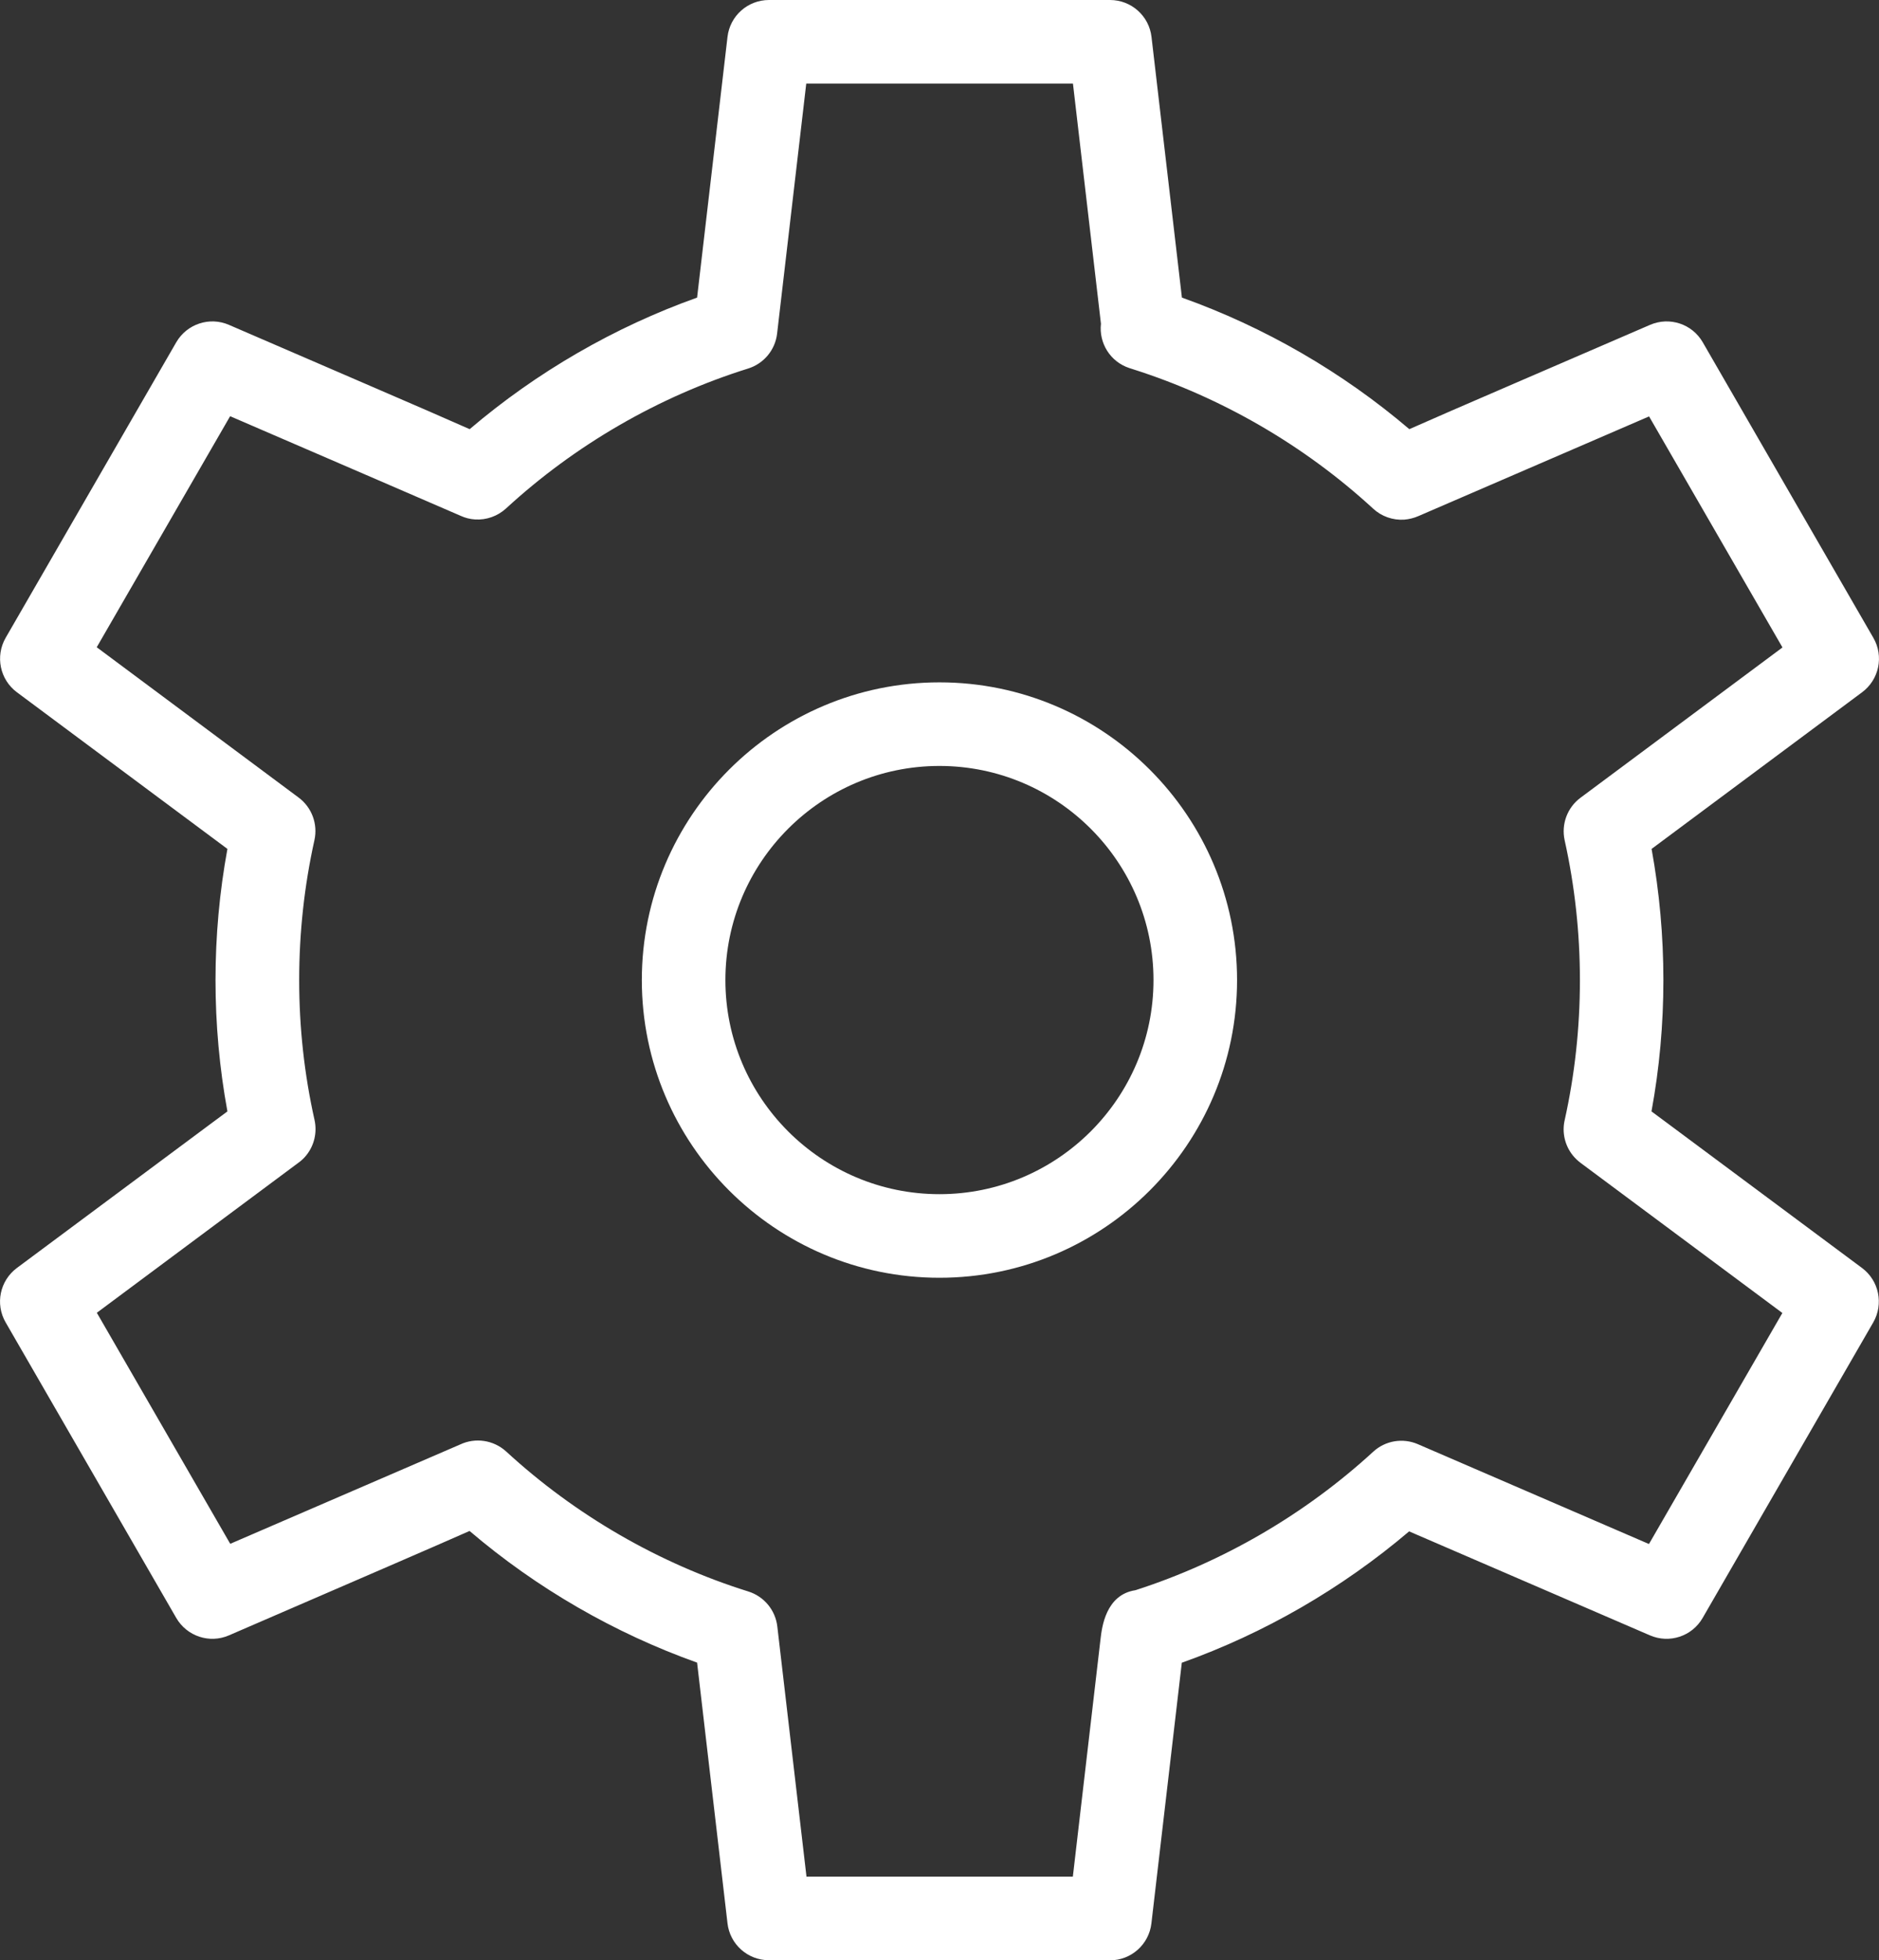
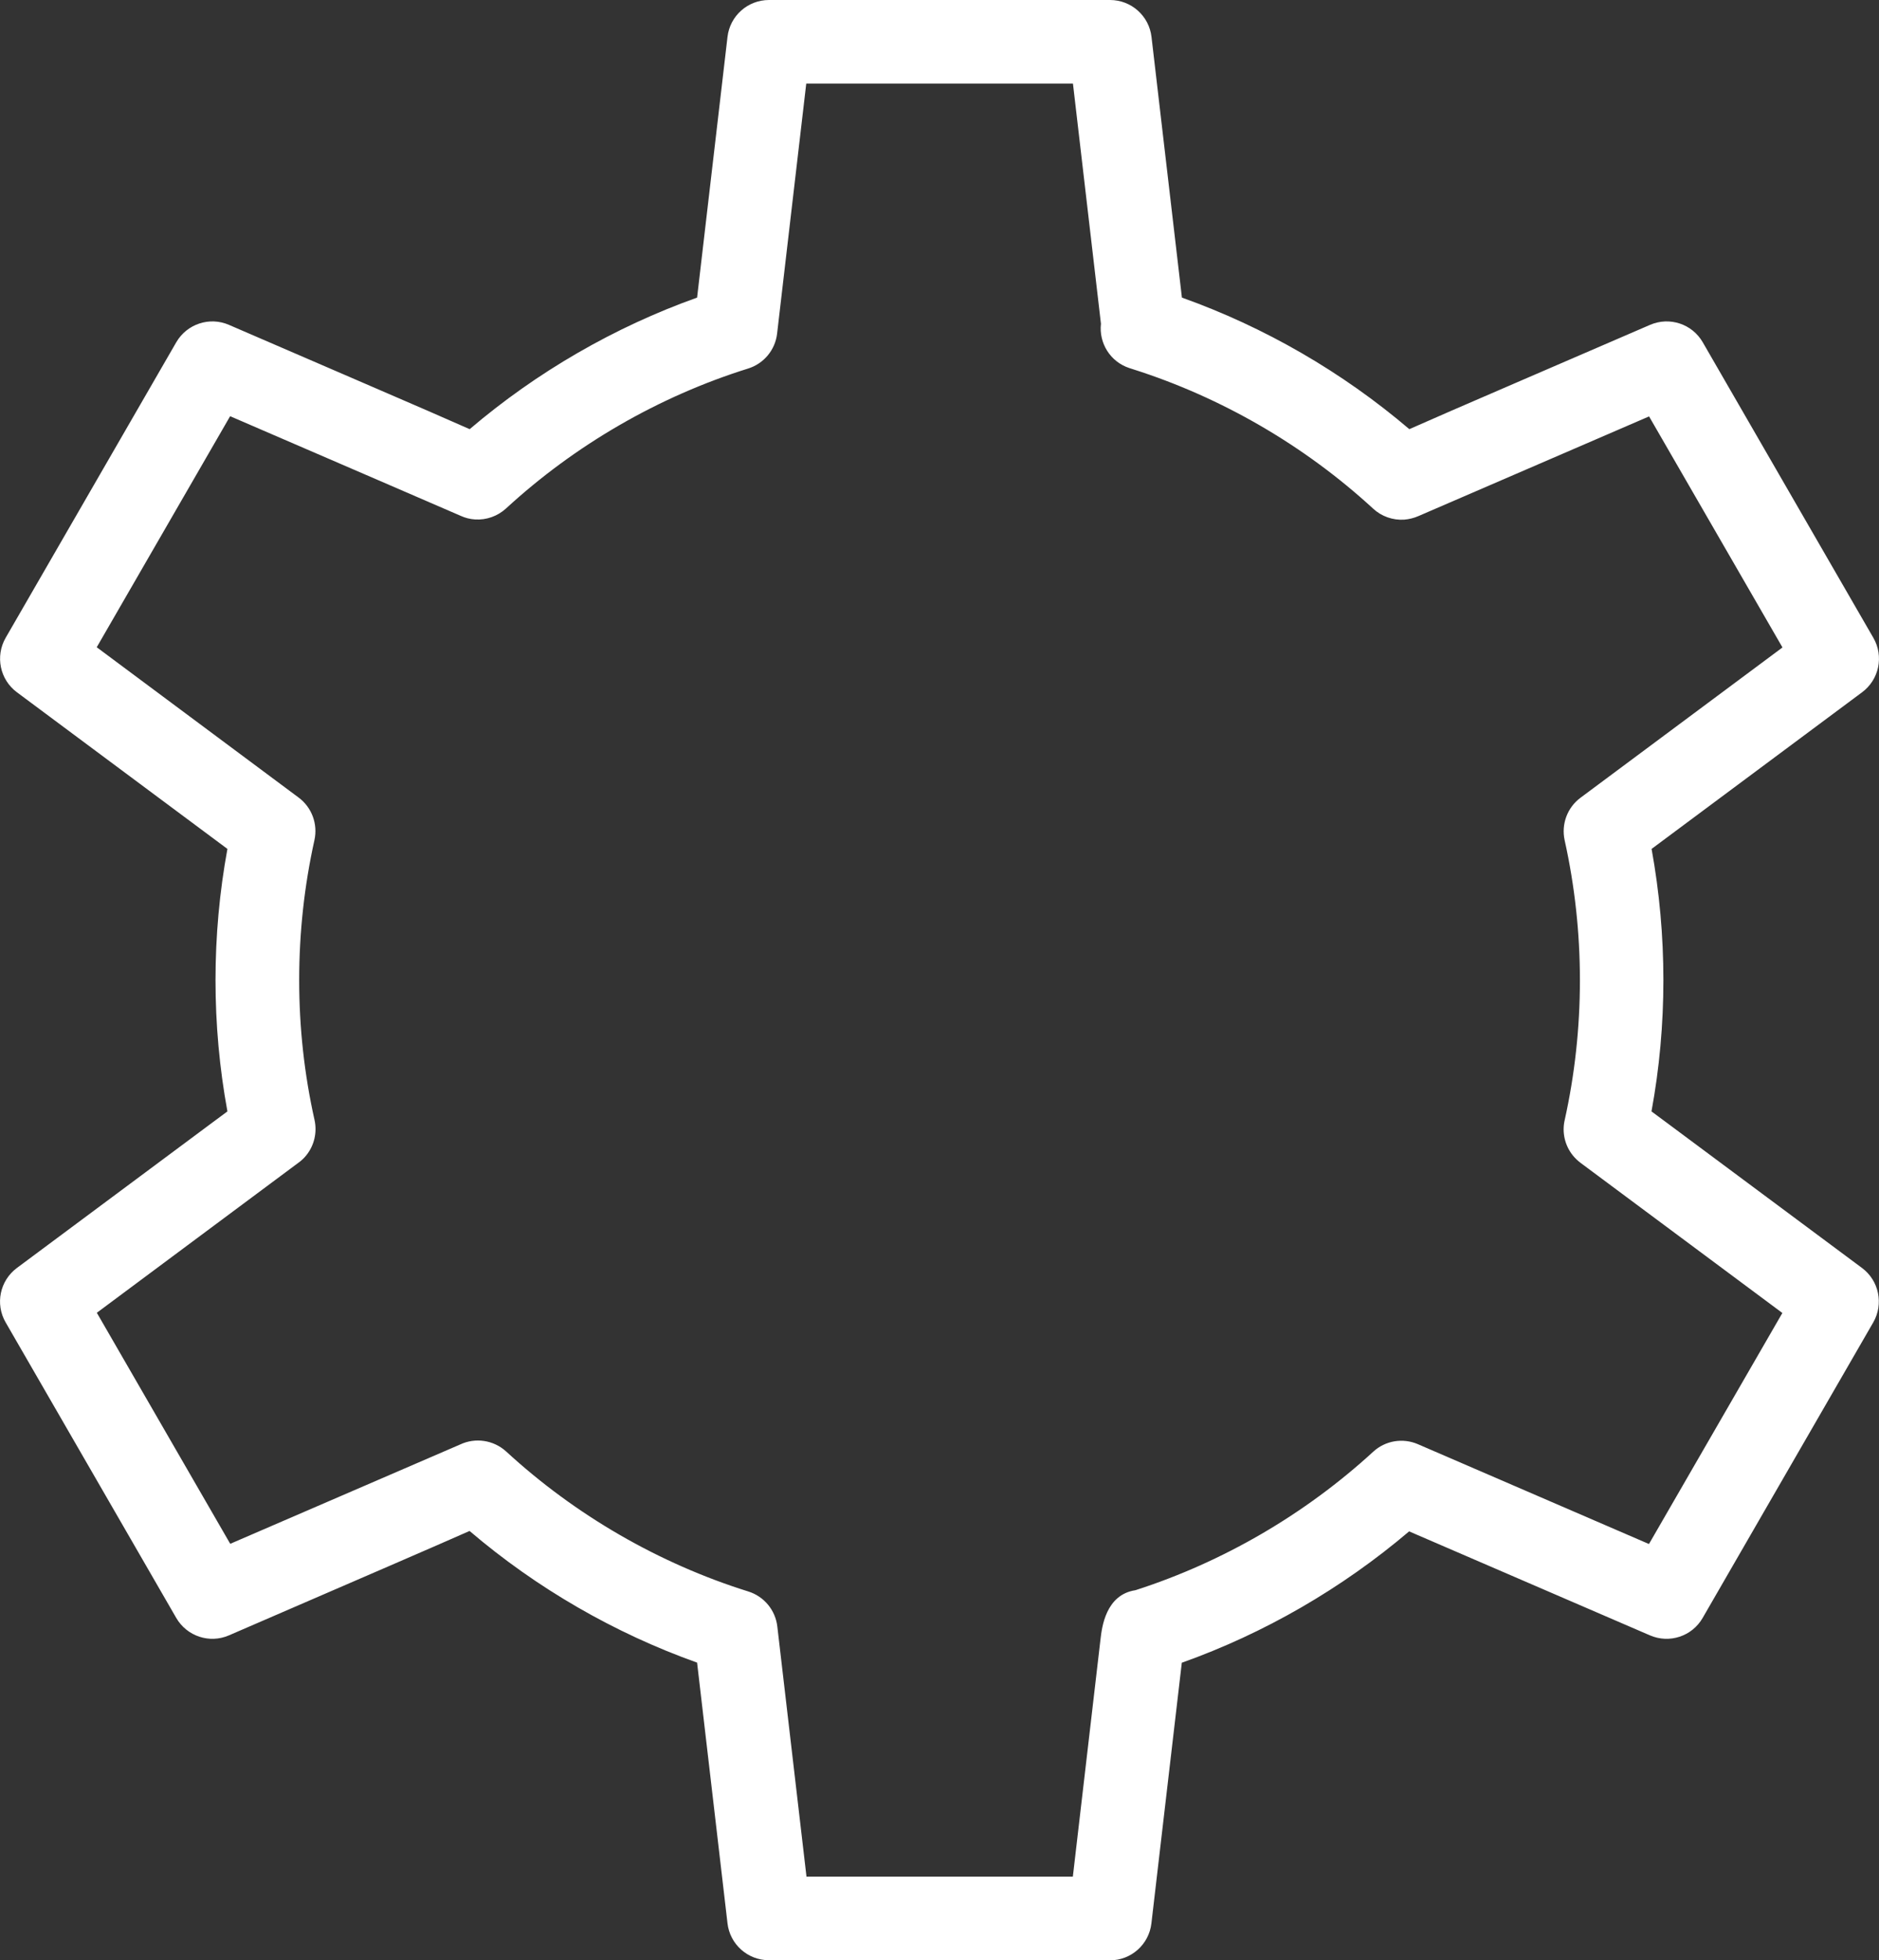
<svg xmlns="http://www.w3.org/2000/svg" id="uuid-89e3d43a-172c-42ad-aa41-8a750b92ca0d" viewBox="0 0 179.87 187.6">
  <rect x="0" y="0" width="179.87" height="187.6" fill="#333333" stroke="none" />
-   <path d="m89.93,122.28c-15.71,0-28.49-12.78-28.49-28.49s12.78-28.49,28.49-28.49,28.49,12.78,28.49,28.49-12.78,28.49-28.49,28.49Zm0-48.98c-11.3,0-20.49,9.19-20.49,20.49s9.19,20.49,20.49,20.49,20.49-9.19,20.49-20.49-9.19-20.49-20.49-20.49Z" style="fill:#fff; stroke-width:0px;" />
  <path d="m106.26,187.59h-32.65c-2.03,0-3.74-1.52-3.97-3.54l-2.91-24.94c-7.91-2.82-15.36-7.12-21.78-12.6-3.29,1.46-9.81,4.27-23.03,9.99-1.86.81-4.03.09-5.05-1.67L.54,126.55c-1.02-1.76-.55-4,1.08-5.21l18.72-13.92c.54-.4,1.01-.75,1.43-1.06-.76-4.13-1.14-8.34-1.14-12.56s.38-8.43,1.14-12.56L1.62,66.25c-1.63-1.21-2.09-3.45-1.08-5.21l16.33-28.28c1.02-1.76,3.19-2.48,5.05-1.67l12.69,5.48c5.14,2.22,8.33,3.6,10.35,4.5,6.42-5.47,13.86-9.77,21.77-12.59l2.91-24.94c.23-2.02,1.94-3.54,3.97-3.54h32.65c2.03,0,3.74,1.52,3.97,3.54l2.91,24.94c7.91,2.82,15.35,7.12,21.77,12.59,2.02-.9,5.21-2.28,10.35-4.5l12.69-5.48c1.87-.81,4.04-.09,5.05,1.67l16.33,28.28c1.02,1.76.55,4-1.08,5.21l-20.15,14.99c.75,4.12,1.13,8.34,1.13,12.56s-.38,8.44-1.14,12.56c.42.31.89.66,1.43,1.06l18.72,13.92c1.63,1.21,2.09,3.45,1.08,5.21l-16.33,28.28c-1.01,1.76-3.18,2.48-5.05,1.67l-23.05-9.95c-6.43,5.46-13.86,9.76-21.76,12.57-.79,6.79-2.91,24.94-2.91,24.94-.23,2.02-1.94,3.54-3.97,3.54h.01Zm-29.09-8h25.53l2.65-22.74c.13-1.1.49-4.24,3.34-4.67,8.37-2.69,16.23-7.26,22.76-13.25,1.16-1.07,2.84-1.35,4.29-.72l22.11,9.55,12.77-22.11c-5.88-4.38-18.84-14.01-19.31-14.36-.28-.21-.53-.45-.75-.72-.76-.95-1.05-2.19-.78-3.37.97-4.36,1.46-8.87,1.46-13.39s-.49-9.02-1.46-13.39c-.34-1.54.25-3.14,1.52-4.08l19.33-14.38-12.77-22.11c-8.78,3.79-21.4,9.24-22.06,9.53-.43.19-.9.31-1.38.35-1.09.07-2.17-.31-2.97-1.05-6.58-6.05-14.53-10.66-23.01-13.35-.11-.03-.23-.07-.34-.11-1.82-.6-2.92-2.39-2.71-4.24l-2.68-22.98h-25.53l-2.79,23.92c-.18,1.57-1.27,2.88-2.78,3.35-8.54,2.67-16.55,7.3-23.17,13.39-.81.74-1.88,1.12-2.97,1.05-.48-.03-.95-.15-1.38-.35-.67-.3-13.29-5.74-22.06-9.53l-12.77,22.11,19.32,14.38c1.27.94,1.86,2.54,1.52,4.08-.97,4.37-1.46,8.87-1.46,13.39s.49,9.02,1.47,13.39c.26,1.18-.02,2.42-.78,3.37-.22.28-.48.52-.76.72-.49.36-13.43,9.99-19.3,14.36l12.77,22.11c8.63-3.73,20.97-9.05,22.02-9.51,1.43-.67,3.17-.44,4.4.68,6.62,6.09,14.63,10.72,23.17,13.39,1.51.47,2.6,1.79,2.78,3.35l2.79,23.92-.03.02Z" style="fill:#fff; stroke-width:0px;" />
</svg>